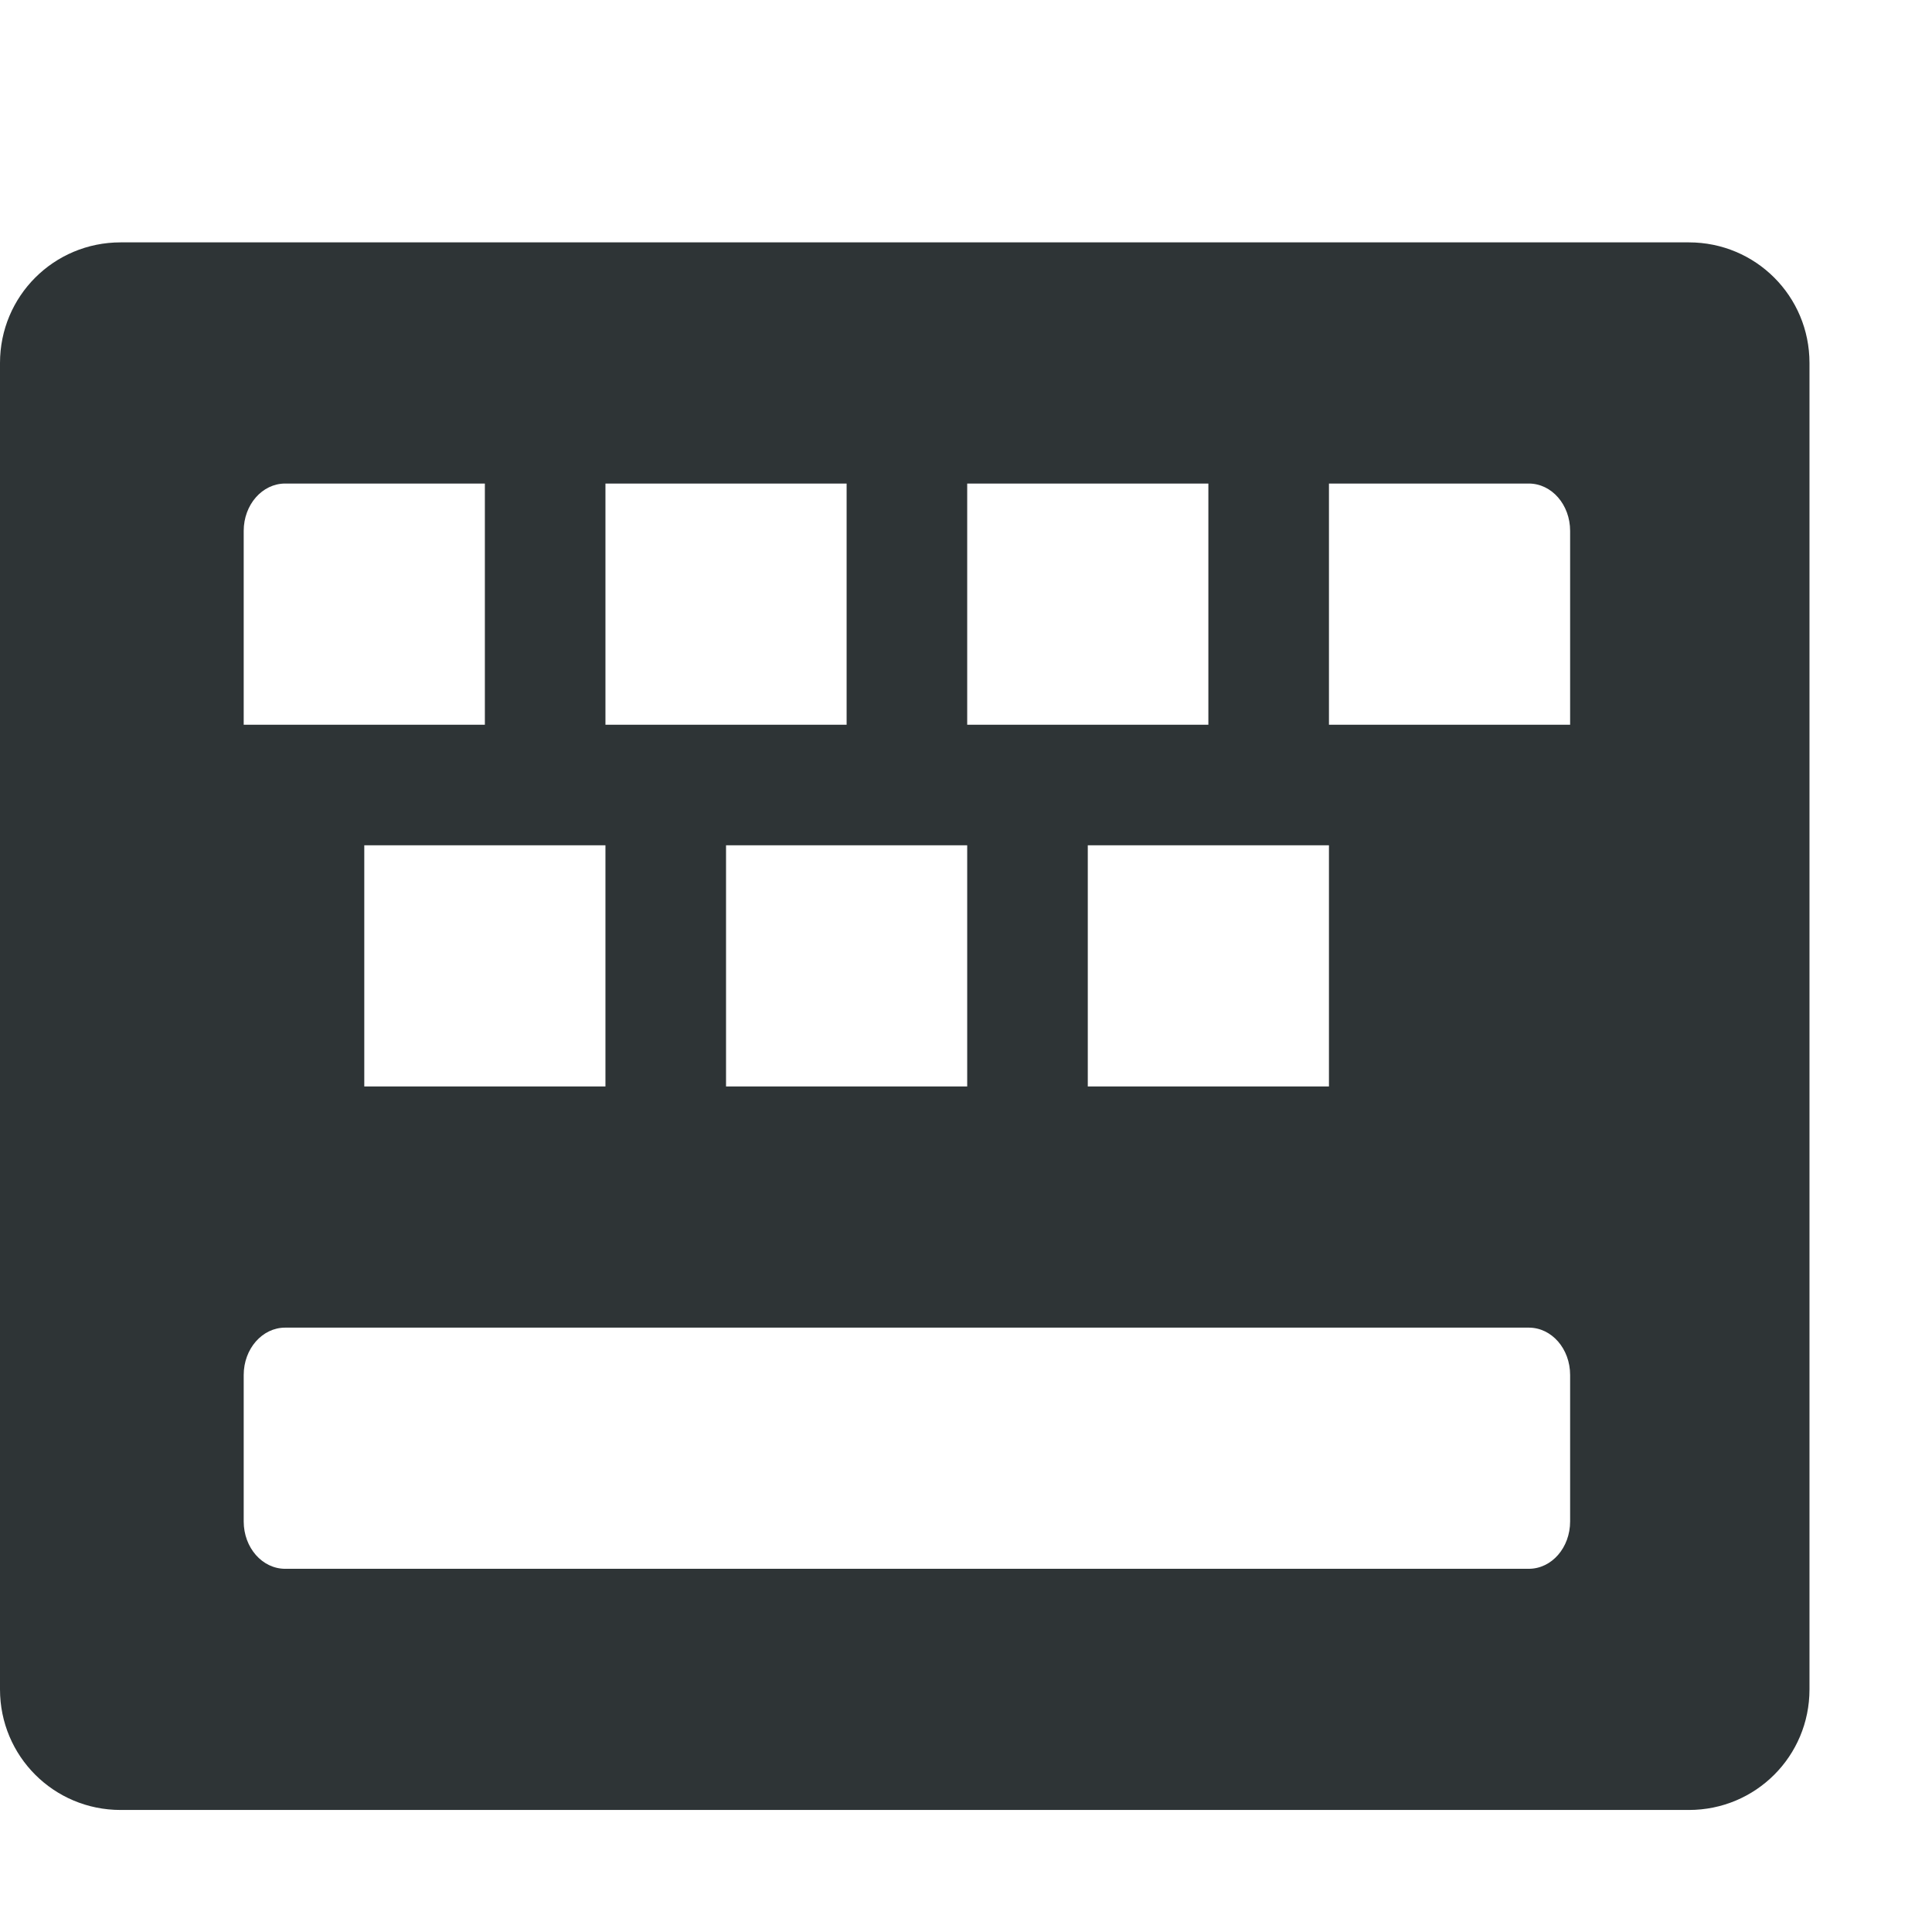
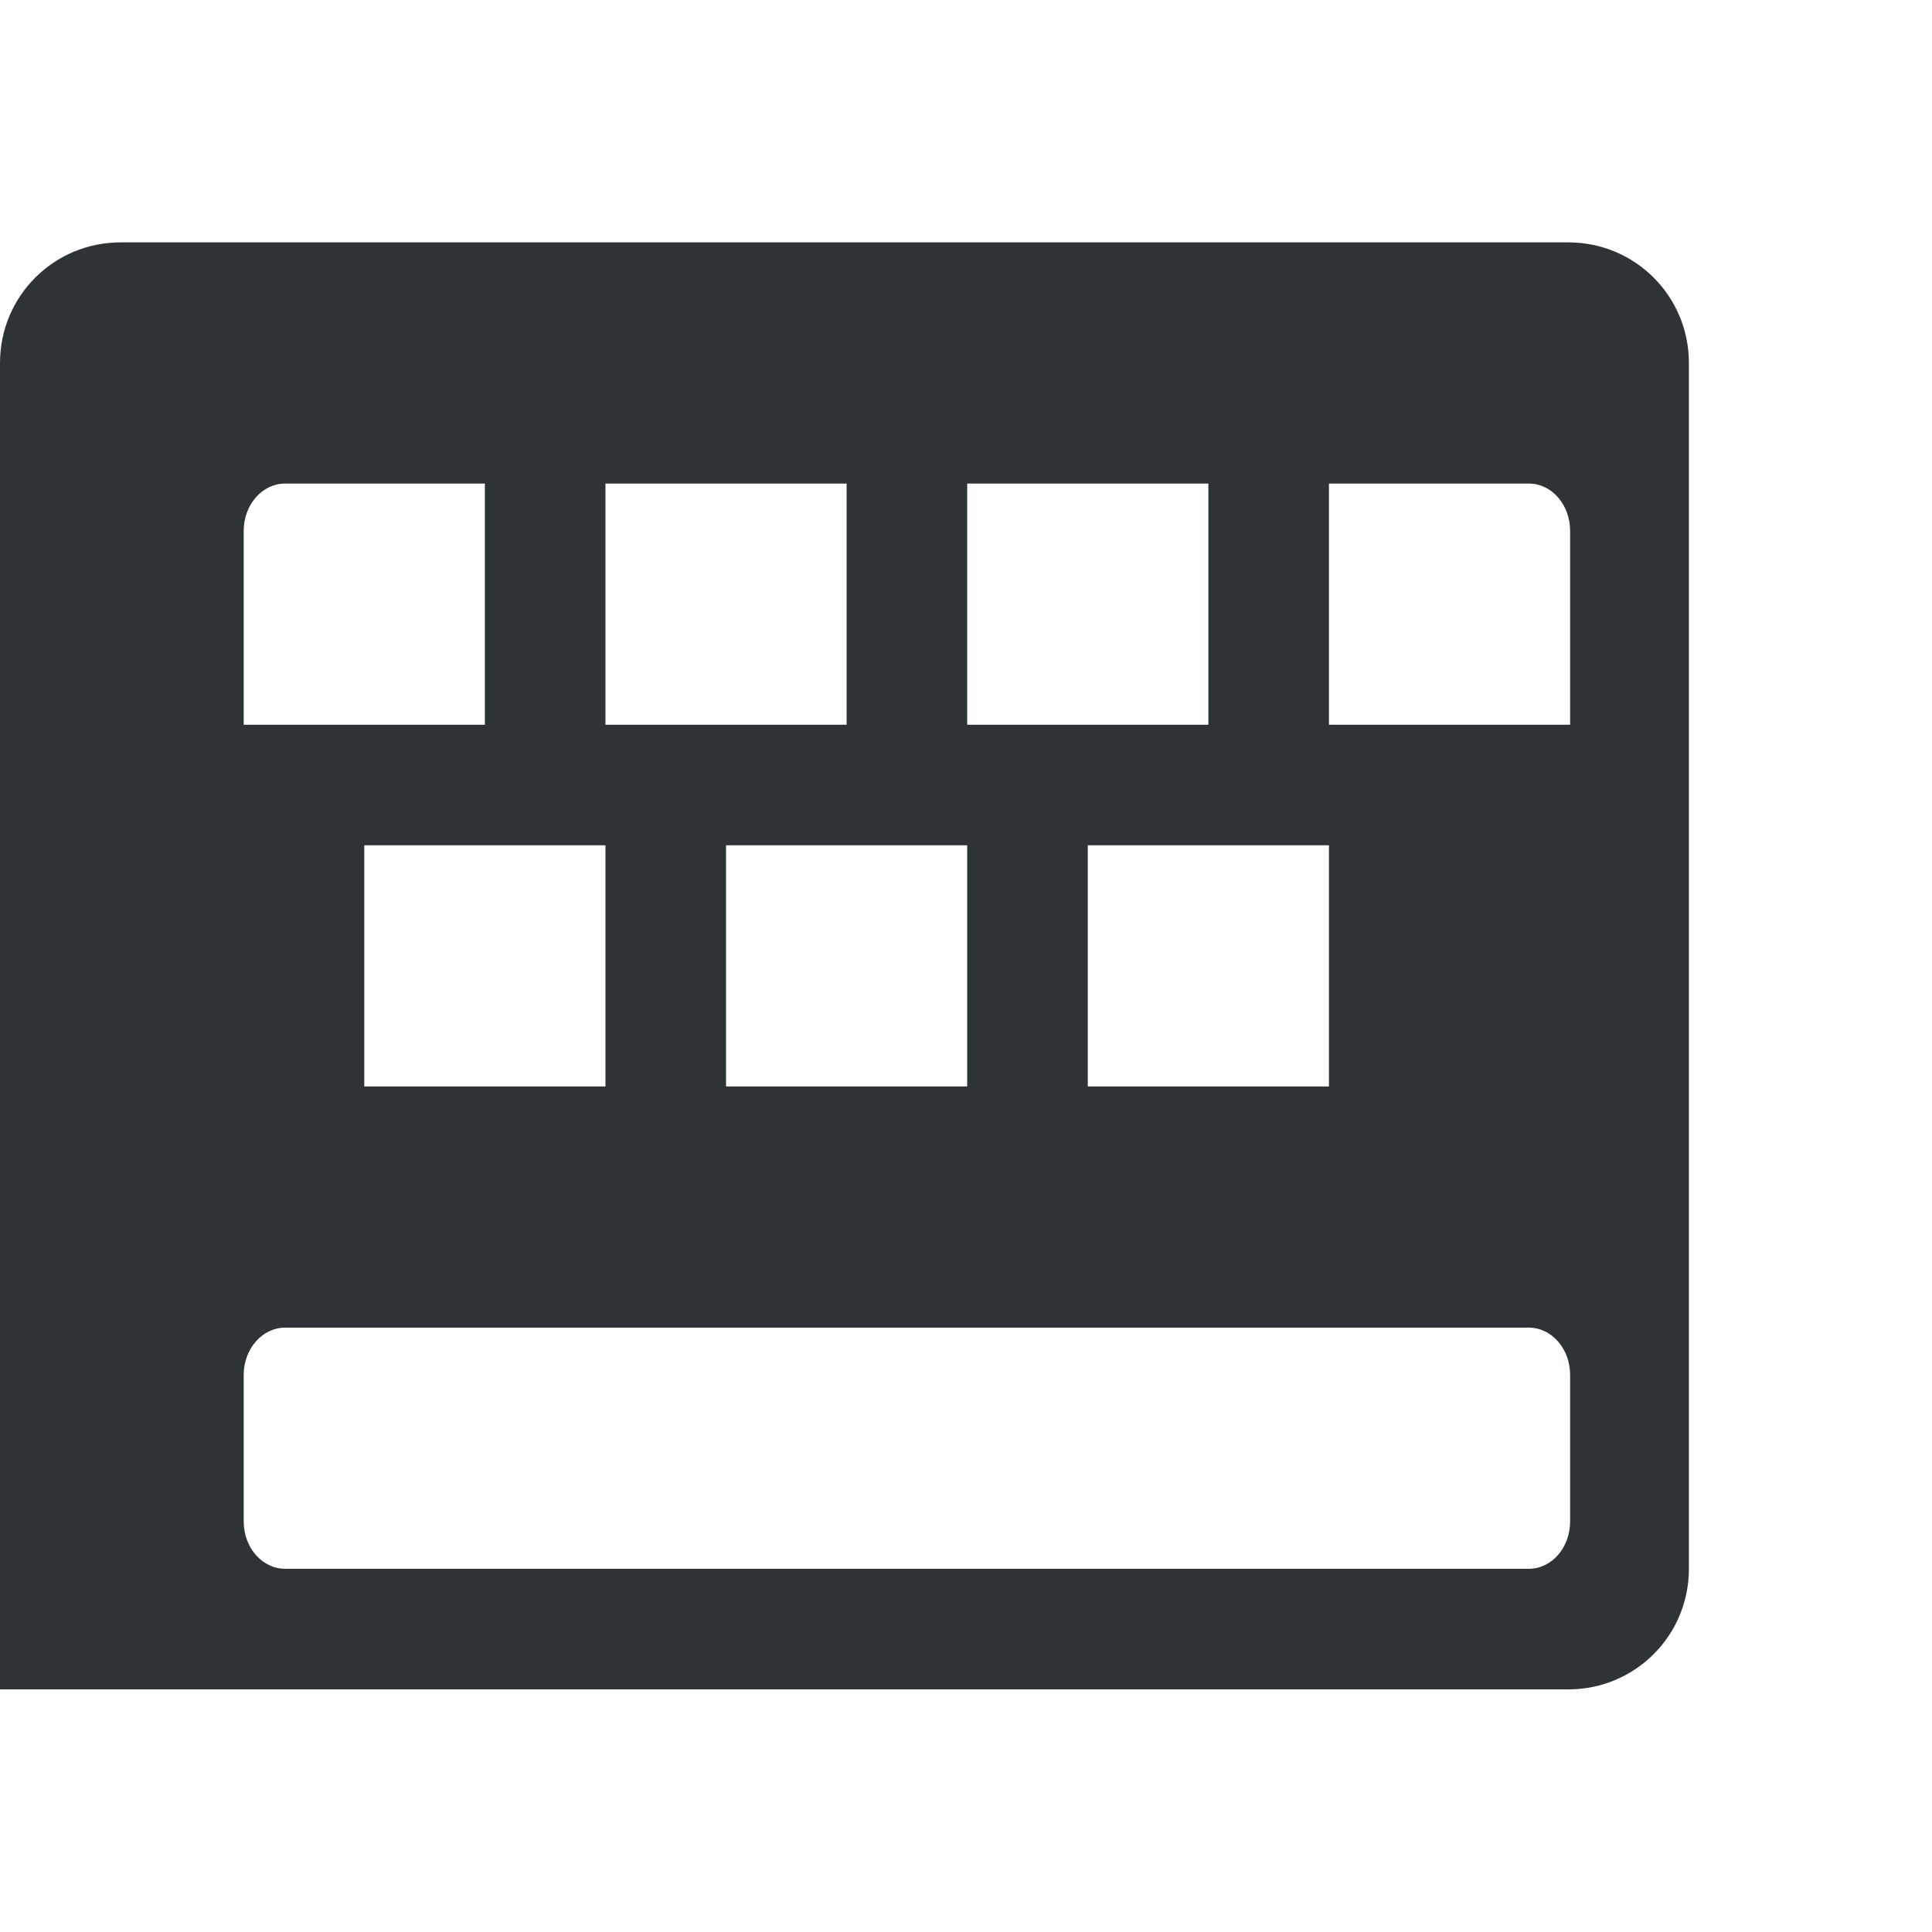
<svg xmlns="http://www.w3.org/2000/svg" width="800px" height="800px" viewBox="0 -0.01 16.022 16.022">
-   <path d="M1 2c-.554 0-1 .446-1 1v11c0 .554.446 1 1 1h13.006c.554 0 1-.446 1-1V3c0-.554-.446-1-1-1zm1.365 2h1.656v2h-2V4.393c0-.218.154-.393.344-.393zm2.656 0h2v2h-2zm3 0h2v2h-2zm3 0h1.657c.19 0 .343.175.343.393V6h-2zm-8 3h2v2h-2zm3 0h2v2h-2zm3 0h2v2h-2zm-6.656 4h10.313c.19 0 .343.175.343.393v1.214c0 .218-.153.393-.343.393H2.365c-.19 0-.344-.175-.344-.393v-1.214c0-.218.154-.393.344-.393z" style="marker:none" color="#bebebe" overflow="visible" fill="#2e3436" />
+   <path d="M1 2c-.554 0-1 .446-1 1v11h13.006c.554 0 1-.446 1-1V3c0-.554-.446-1-1-1zm1.365 2h1.656v2h-2V4.393c0-.218.154-.393.344-.393zm2.656 0h2v2h-2zm3 0h2v2h-2zm3 0h1.657c.19 0 .343.175.343.393V6h-2zm-8 3h2v2h-2zm3 0h2v2h-2zm3 0h2v2h-2zm-6.656 4h10.313c.19 0 .343.175.343.393v1.214c0 .218-.153.393-.343.393H2.365c-.19 0-.344-.175-.344-.393v-1.214c0-.218.154-.393.344-.393z" style="marker:none" color="#bebebe" overflow="visible" fill="#2e3436" />
</svg>